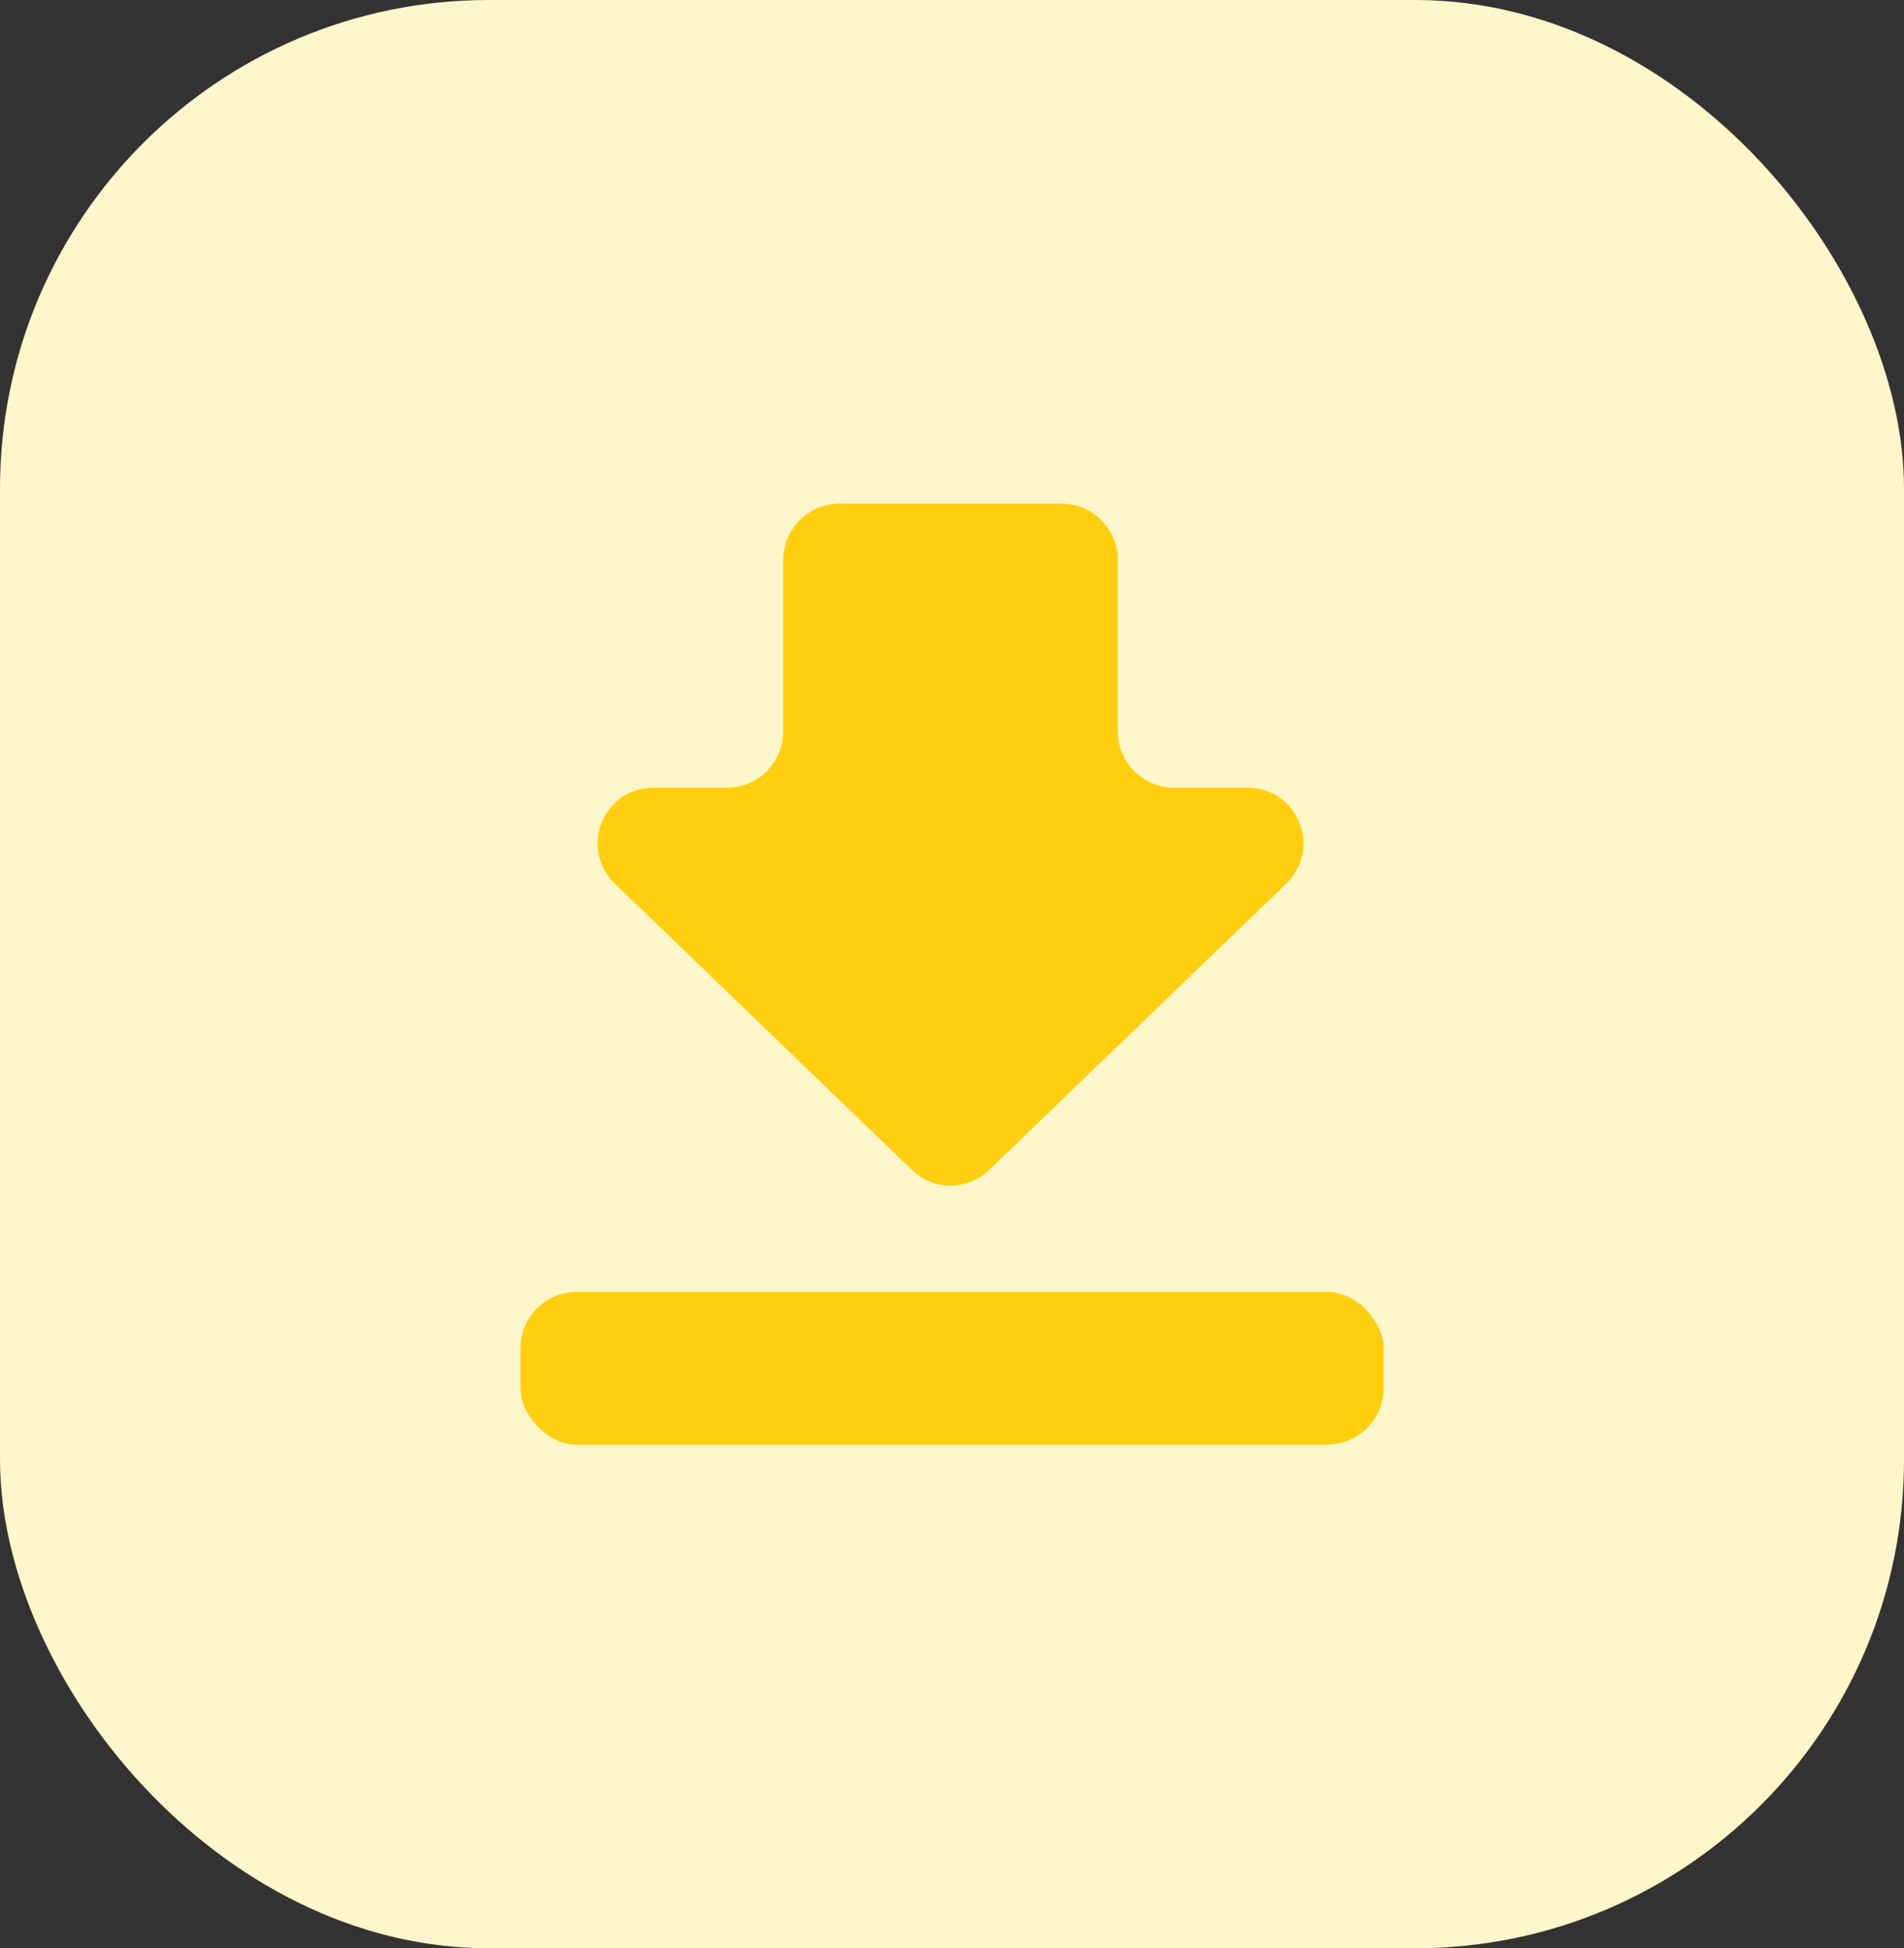
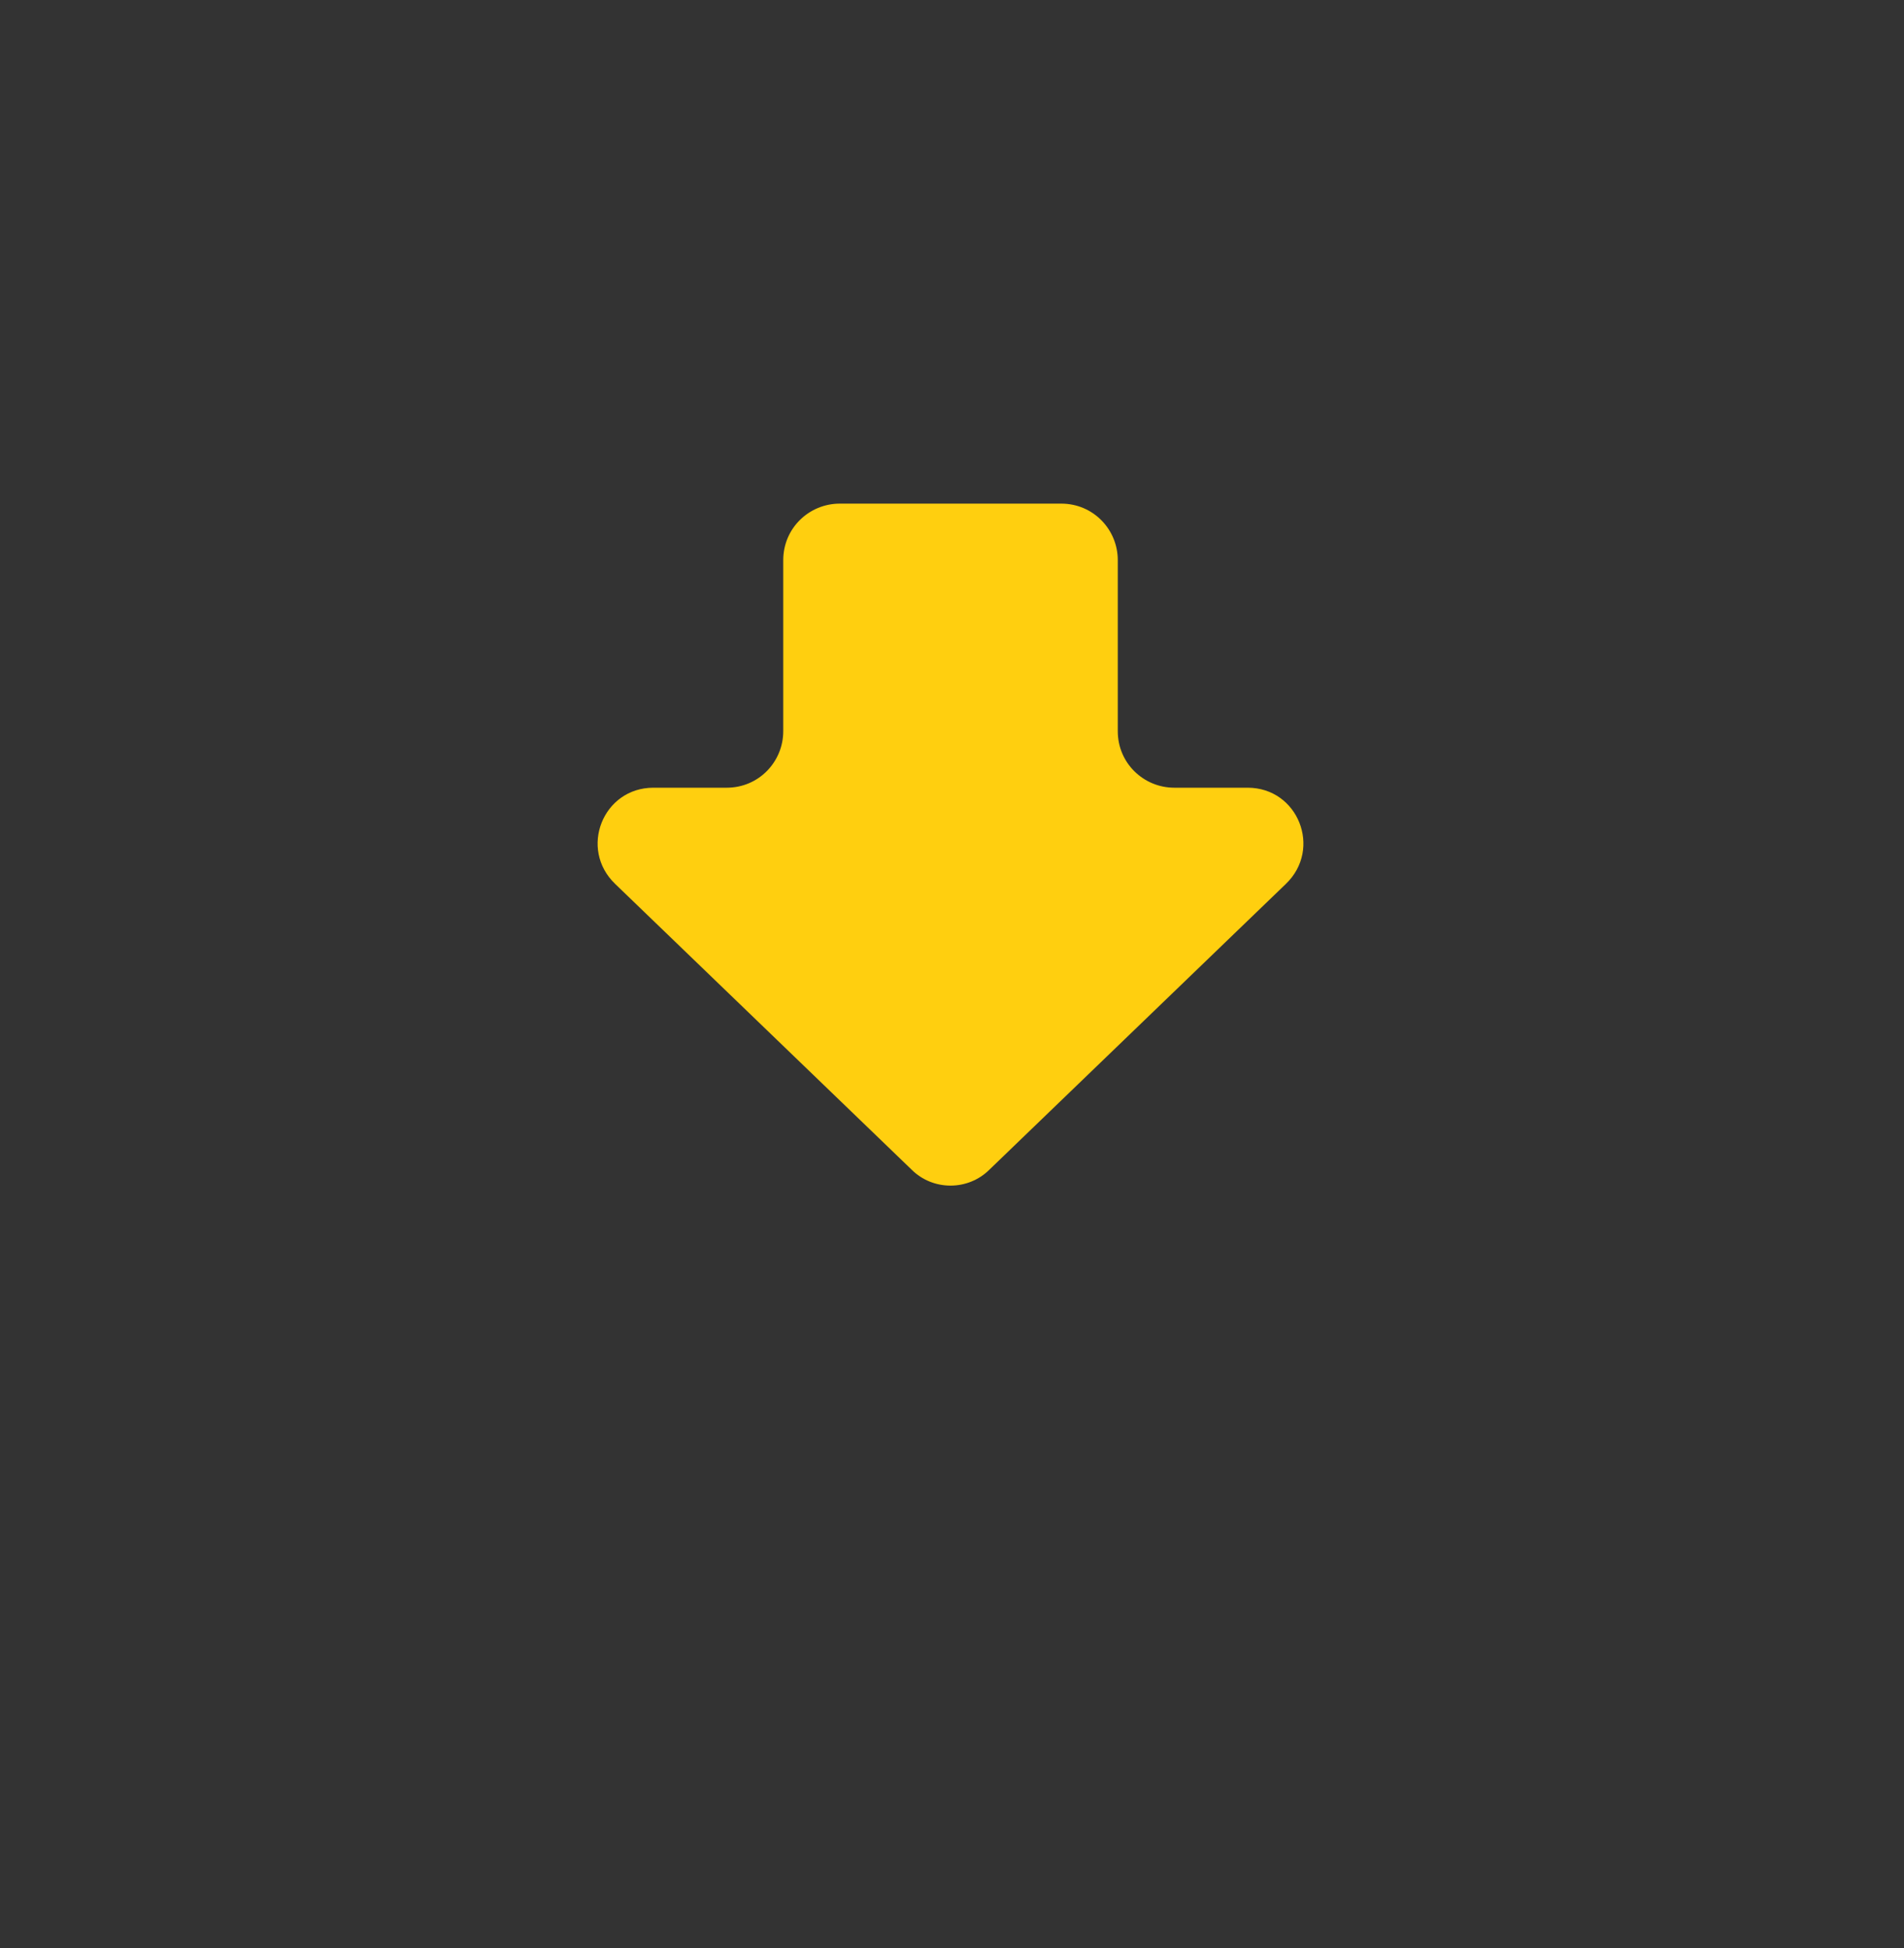
<svg xmlns="http://www.w3.org/2000/svg" width="300" height="307" viewBox="0 0 300 307" fill="none">
  <rect x="0" y="0" width="300" height="307" fill="#333333" stroke="none" />
-   <rect width="300" height="307" rx="77" fill="#FCF6CA" />
-   <path d="M90.904 203.569H209.096C214.013 203.569 218 208.487 218 212.474V218.736C218 223.653 214.013 227.64 209.096 227.64H90.904C85.987 227.64 82 222.722 82 218.736V212.474C82 207.556 85.987 203.569 90.904 203.569Z" fill="#FFCF0F" />
  <path d="M167.697 79.36H132.315C127.501 79.36 123.411 83.215 123.411 88.264V115.221C123.411 120.035 119.556 124.125 114.507 124.125H102.951C95.006 124.125 91.16 133.753 96.933 139.292L143.626 184.301C146.992 187.667 152.53 187.667 155.906 184.301L202.598 139.292C208.371 133.753 204.525 124.125 196.58 124.125H185.024C180.21 124.125 176.12 120.27 176.12 115.221V88.264C176.12 83.45 172.265 79.36 167.216 79.36H167.697Z" fill="#FFCF0F" />
</svg>